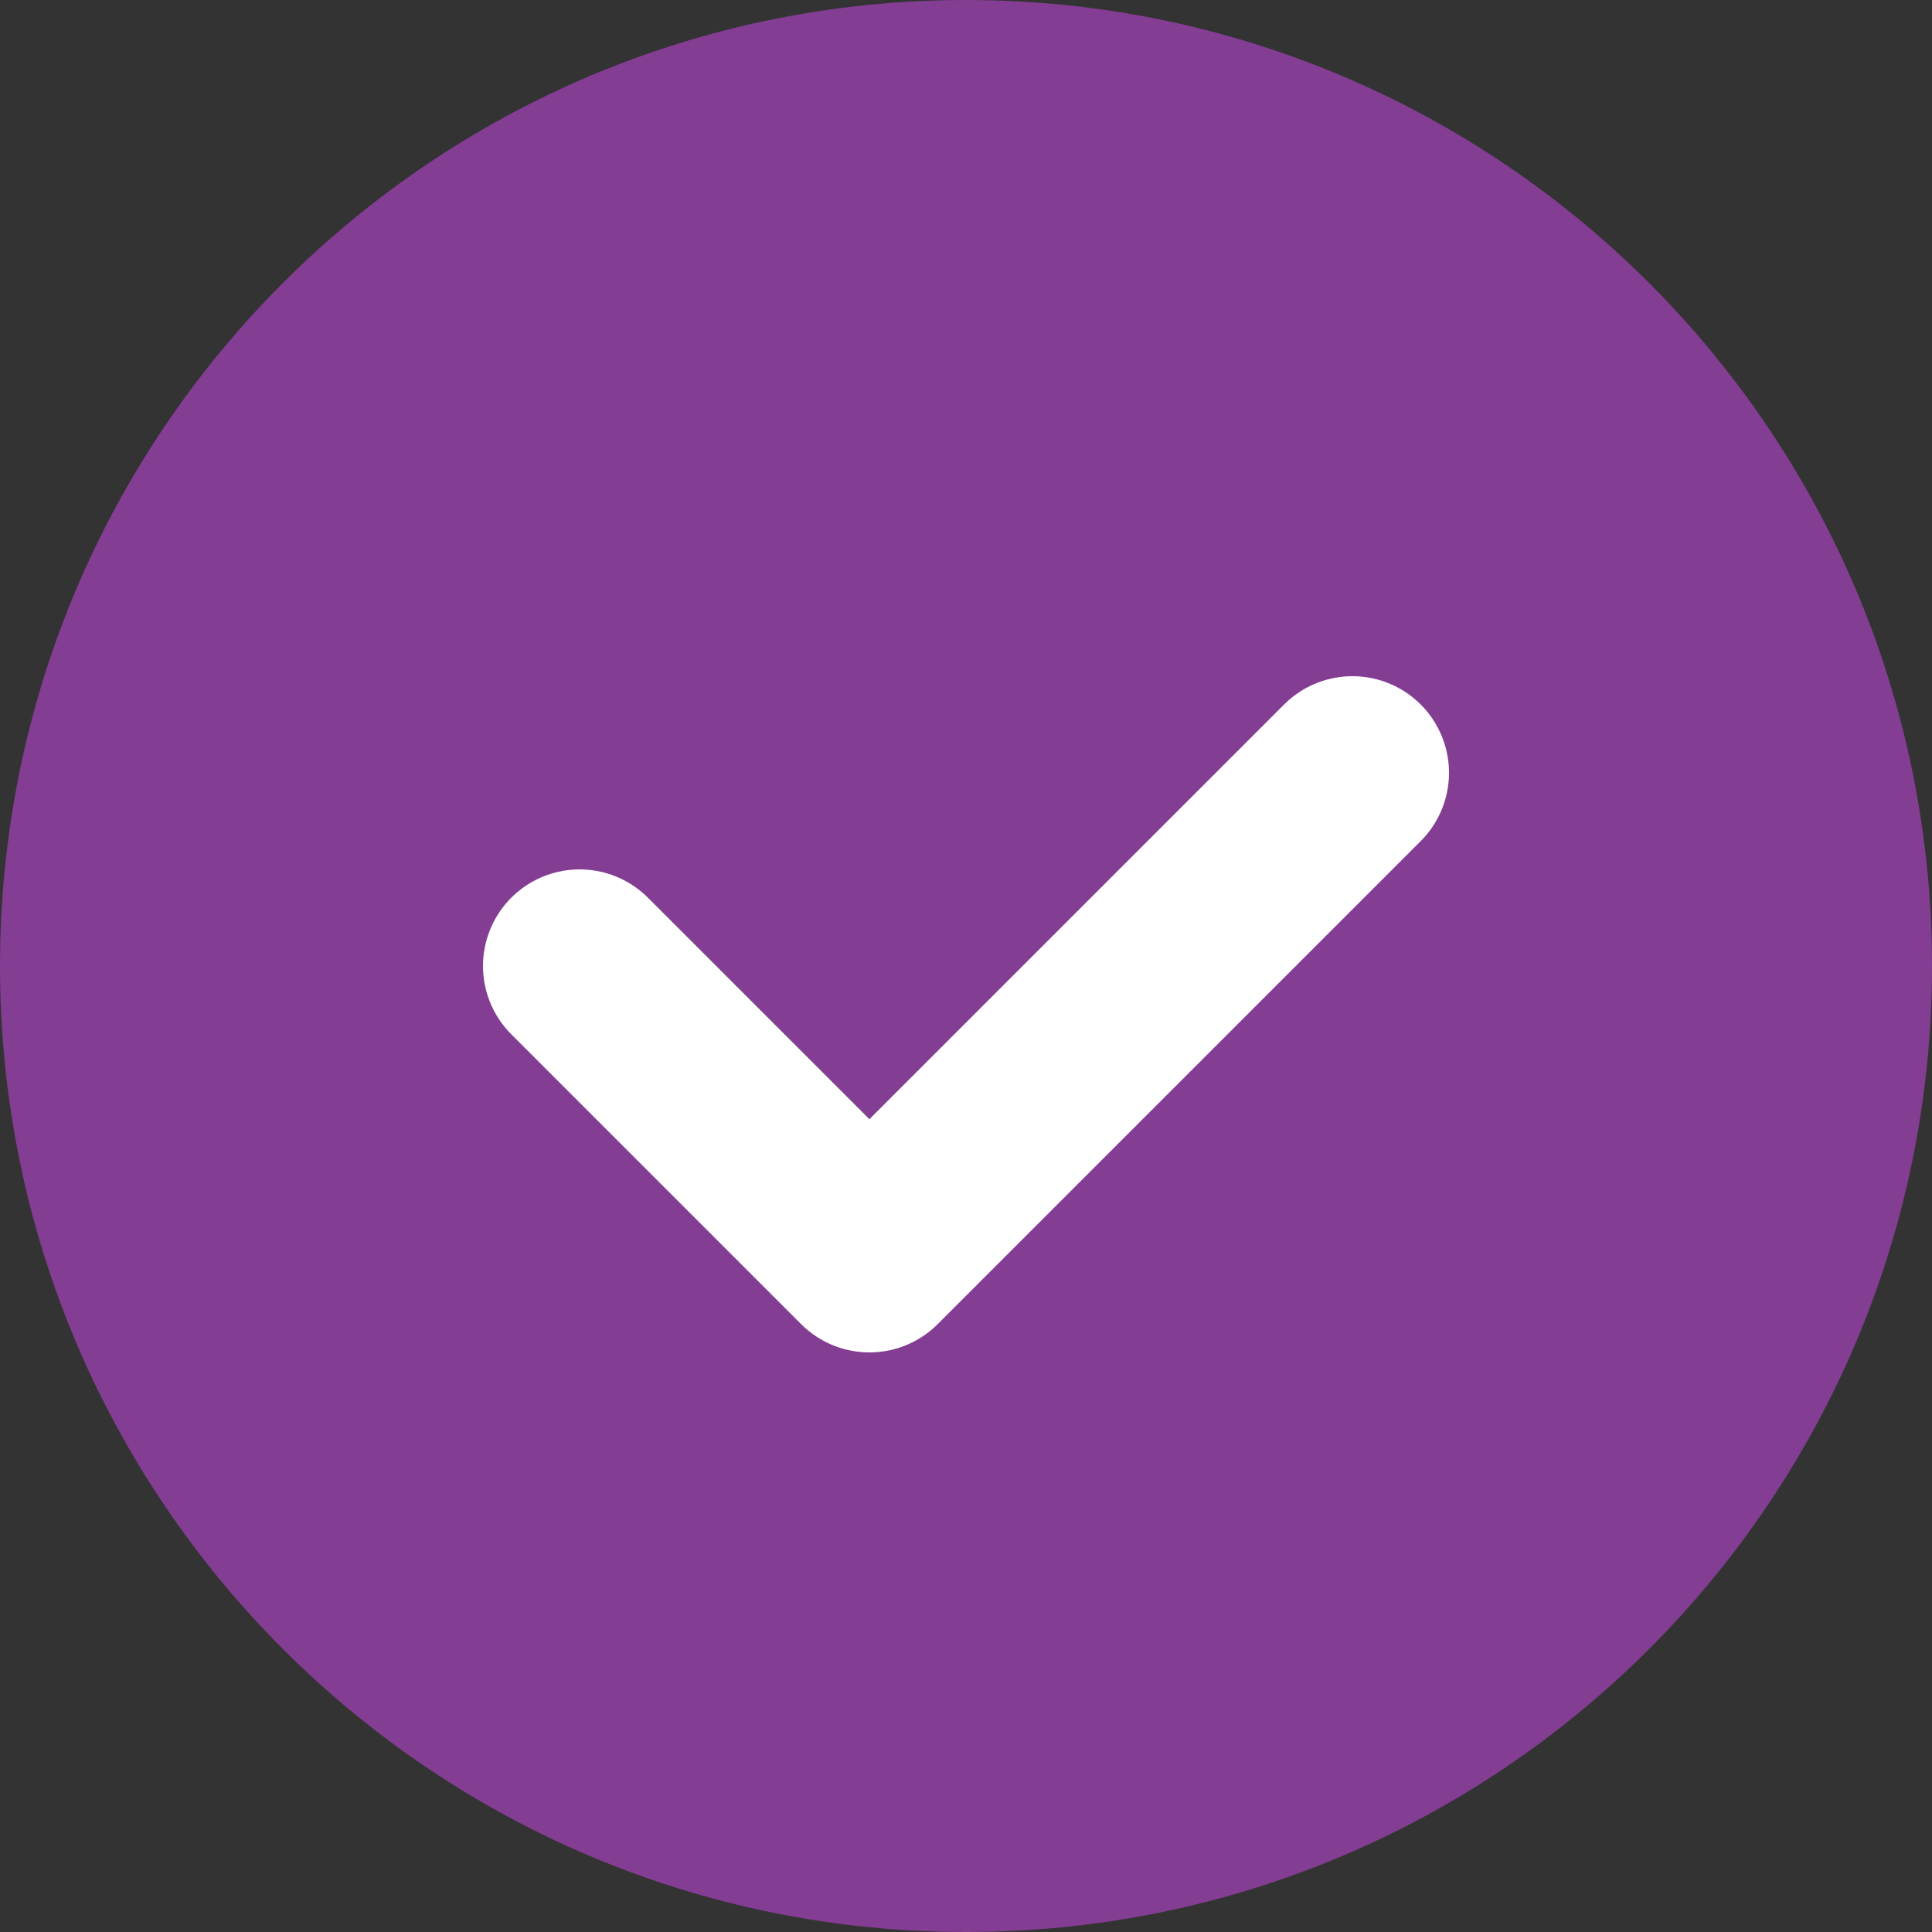
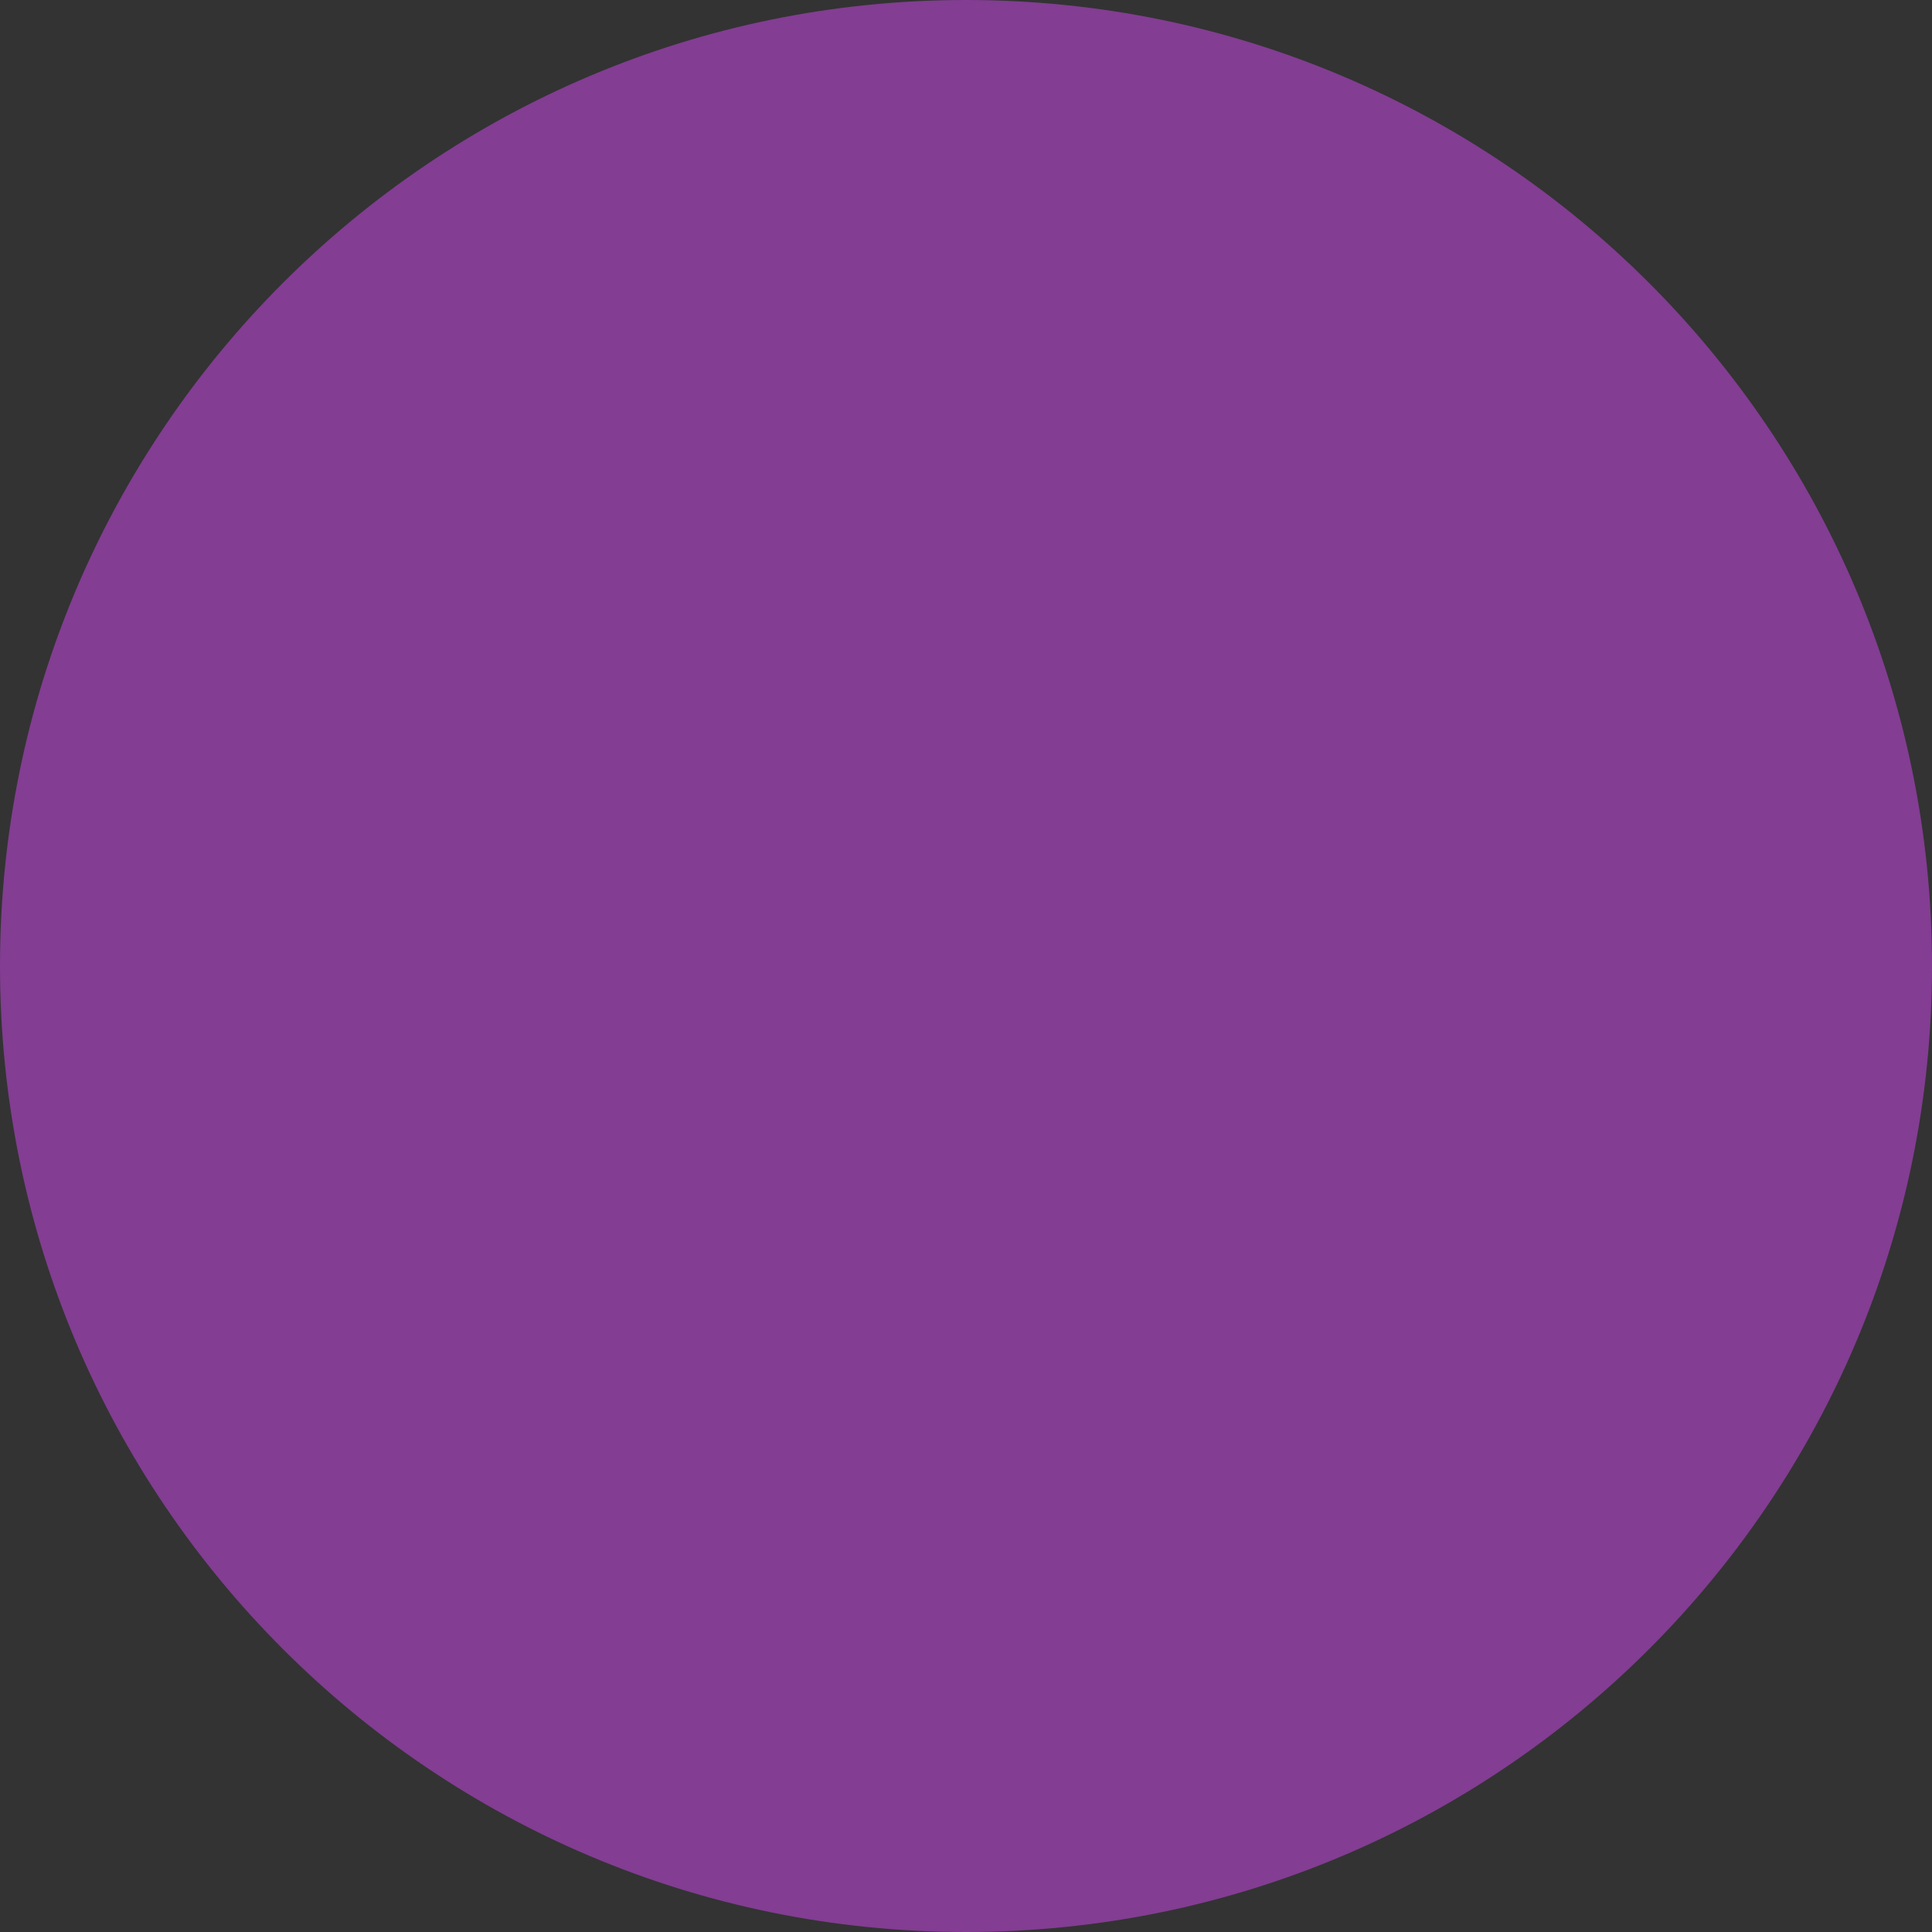
<svg xmlns="http://www.w3.org/2000/svg" width="20" height="20" viewBox="0 0 20 20" fill="none">
  <rect x="0" y="0" width="20" height="20" fill="#333333" stroke="none" />
  <g clip-path="url(#clip0_1467_2474)">
    <path d="M20 10C20 4.477 15.523 0 10 0C4.477 0 0 4.477 0 10C0 15.523 4.477 20 10 20C15.523 20 20 15.523 20 10Z" fill="#833D93" />
-     <path d="M14 8L9 13L6 10" stroke="white" stroke-width="2" stroke-linecap="round" stroke-linejoin="round" />
  </g>
  <defs>
    <clipPath id="clip0_1467_2474">
      <rect width="20" height="20" fill="white" />
    </clipPath>
  </defs>
</svg>